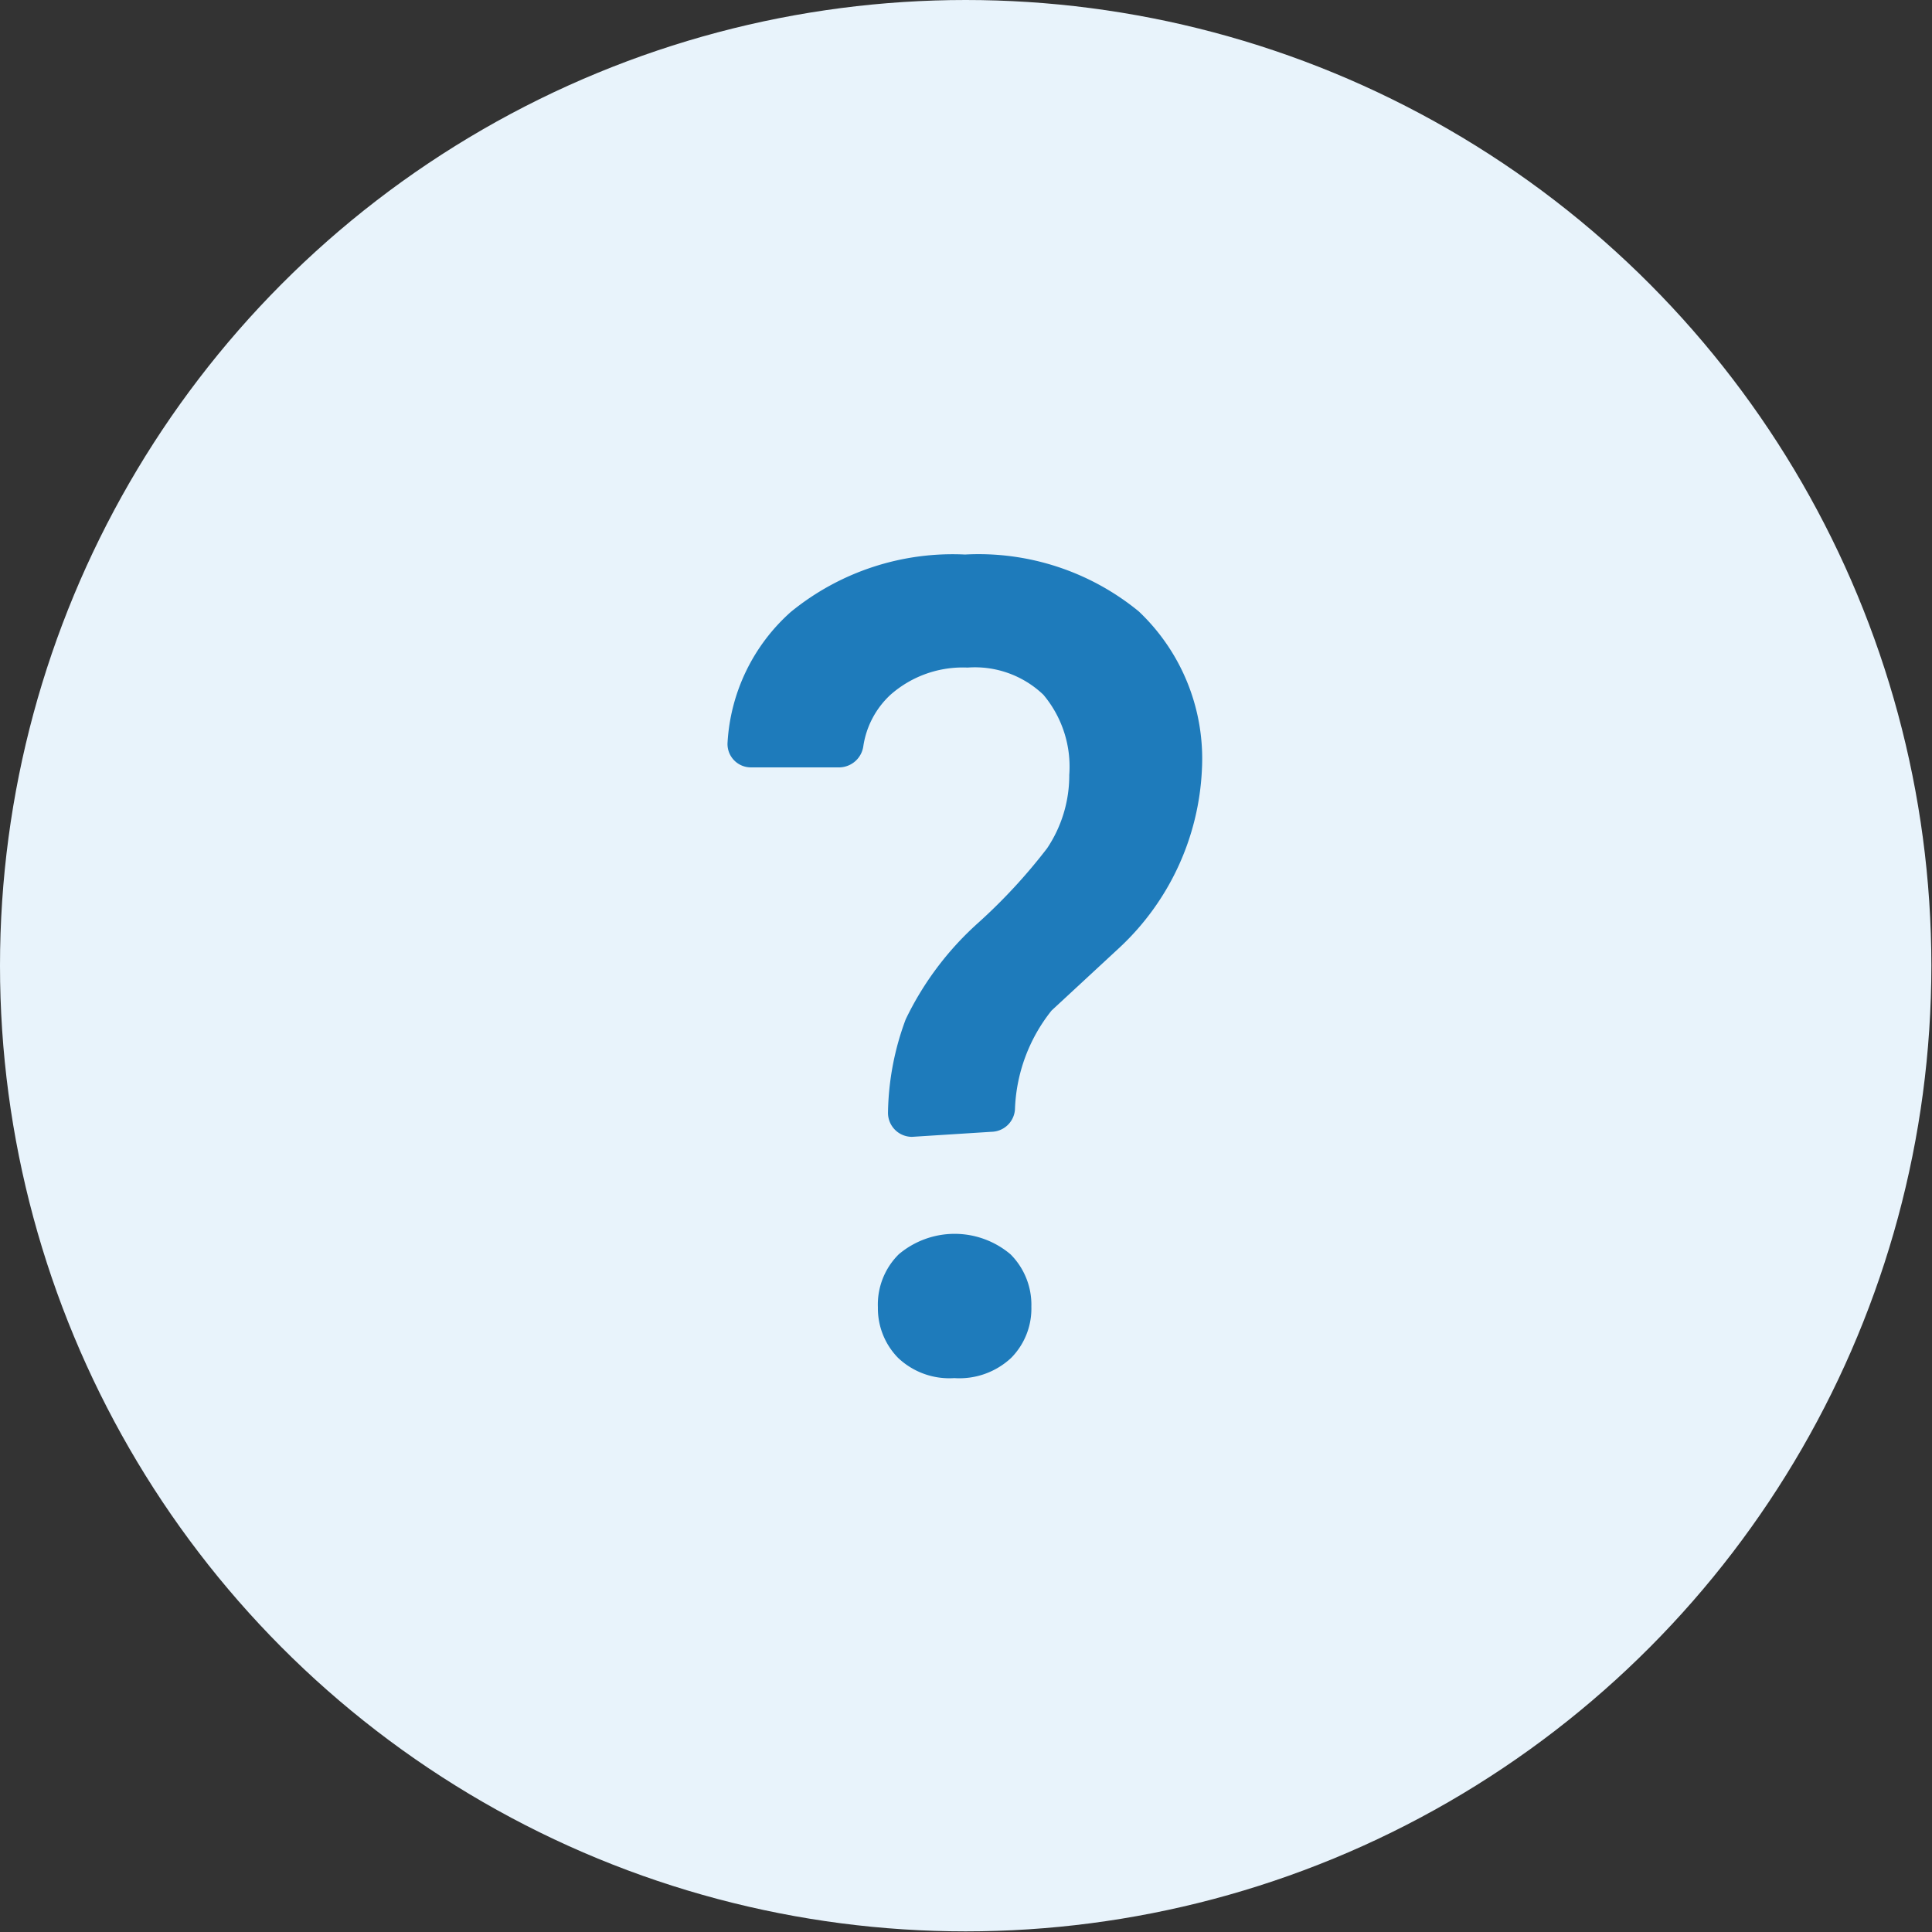
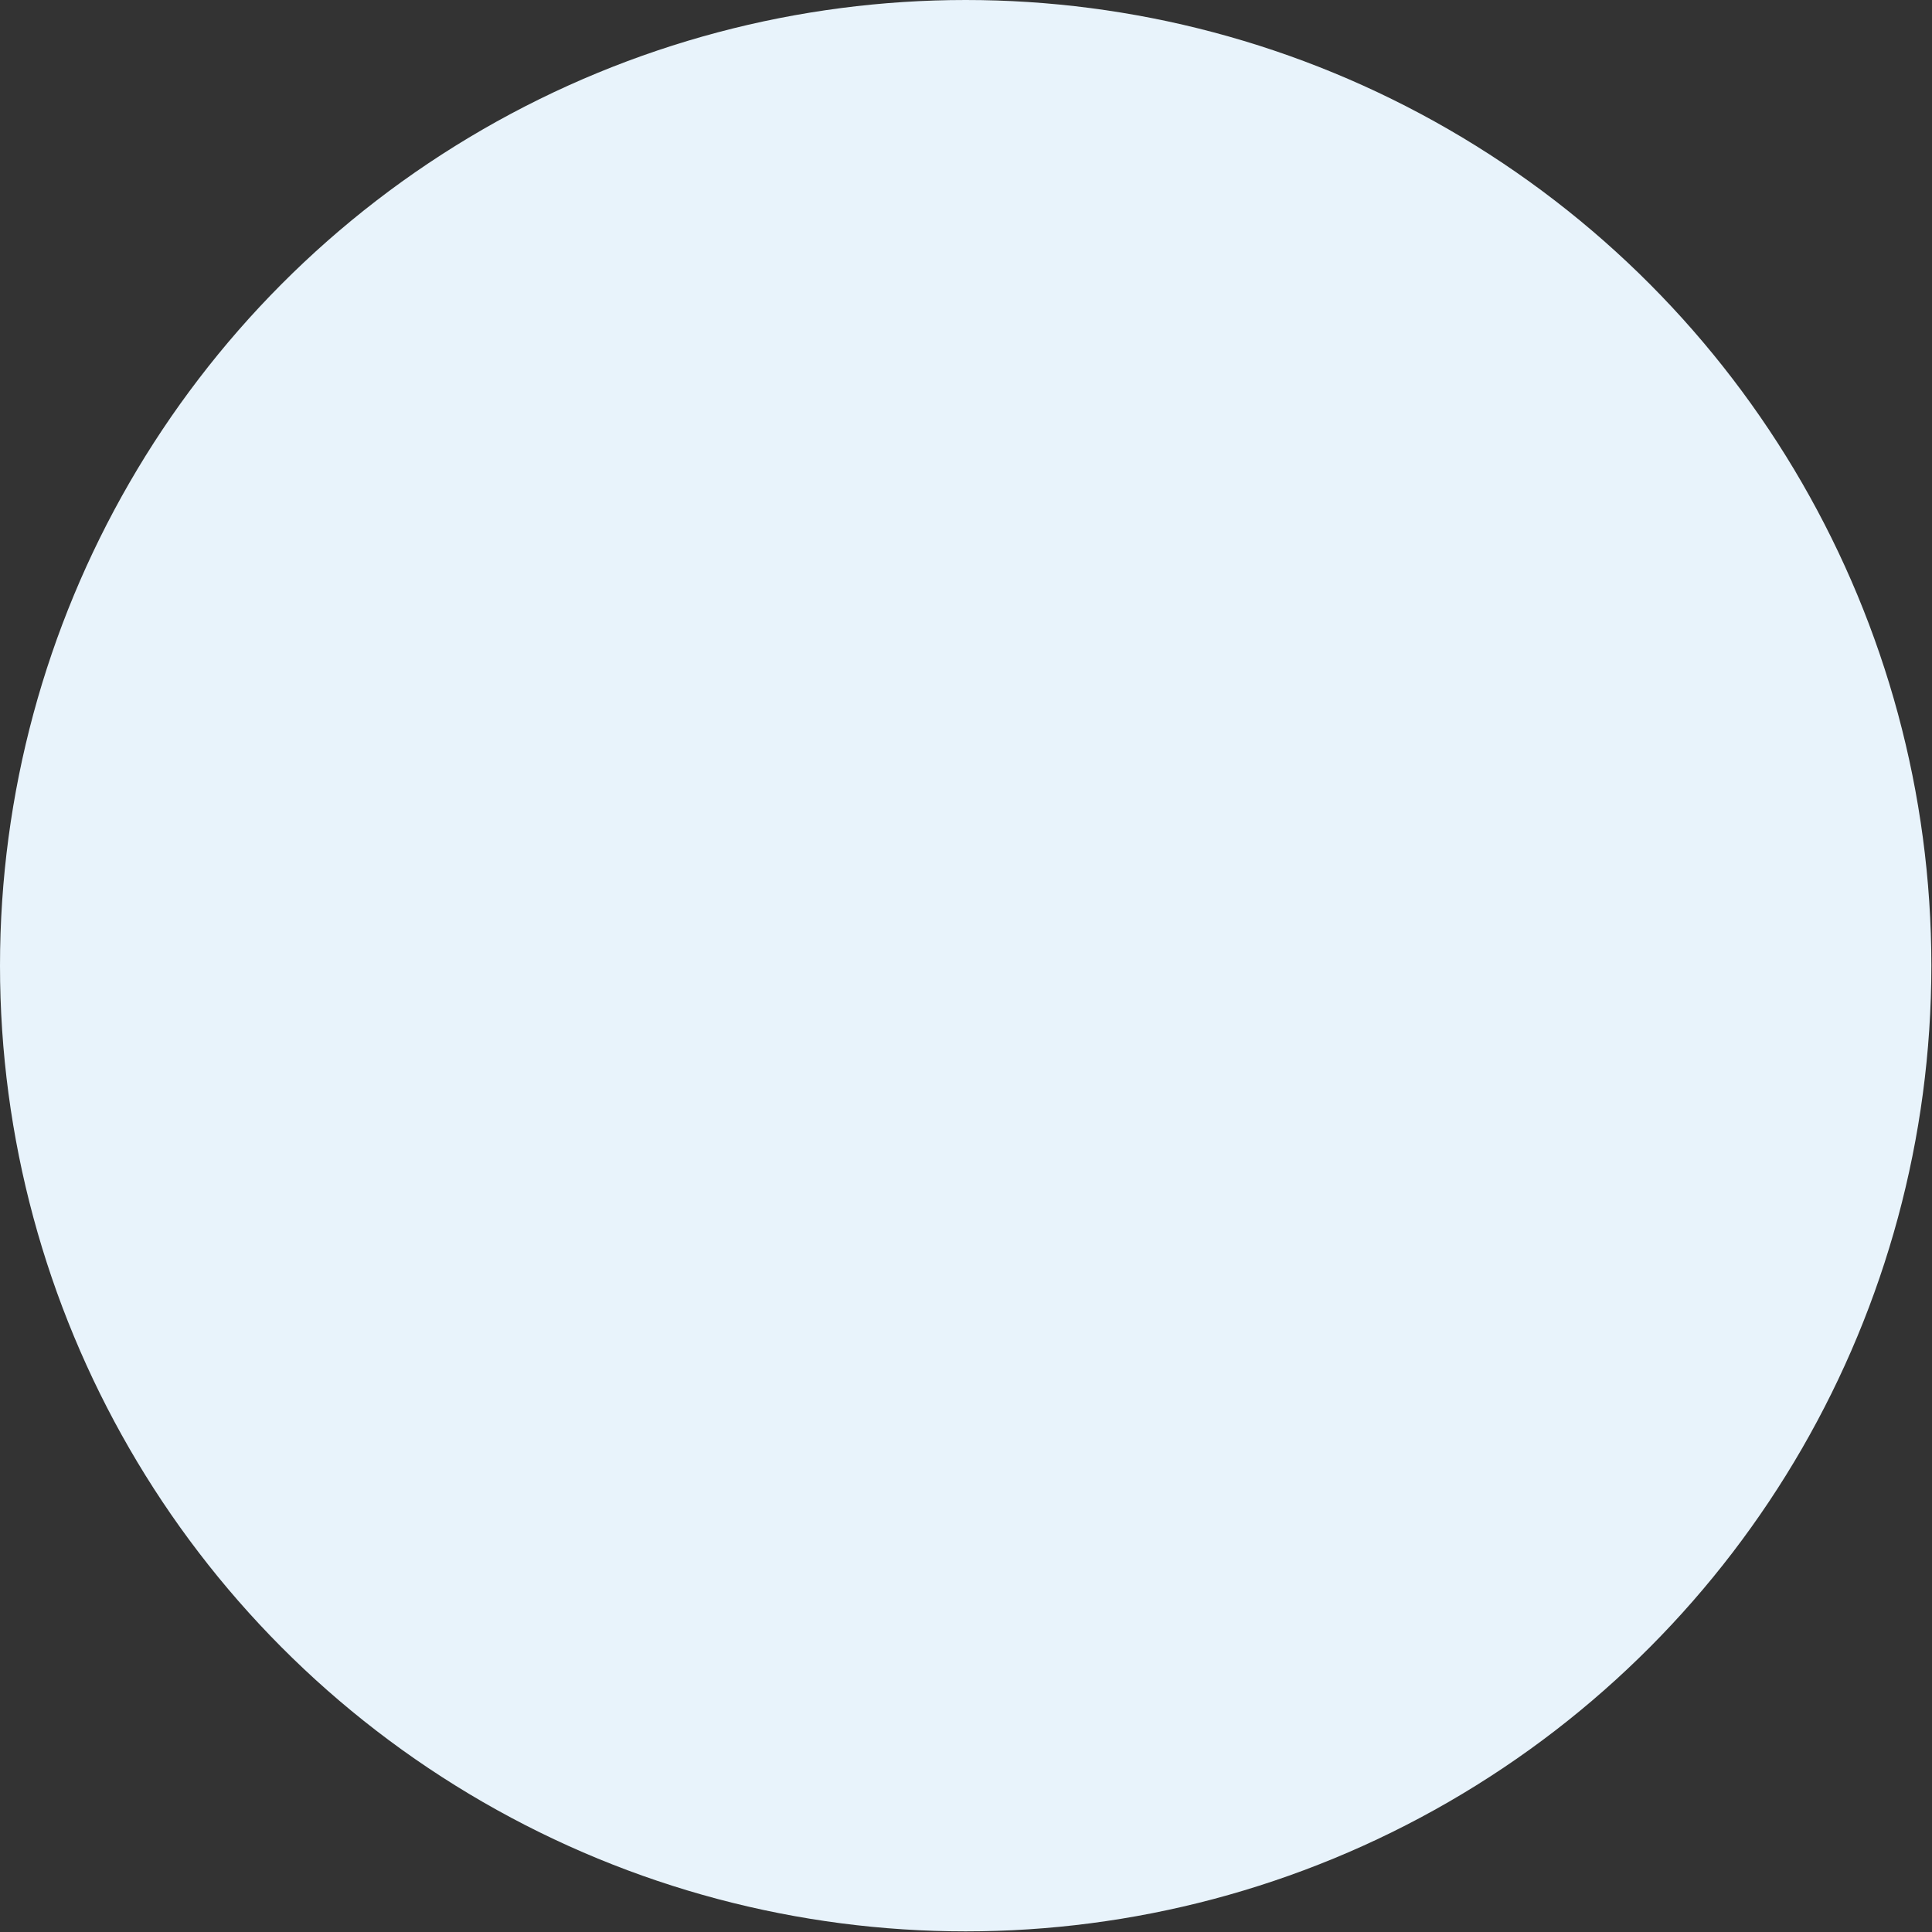
<svg xmlns="http://www.w3.org/2000/svg" viewBox="0 0 30.59 30.59">
  <rect x="0" y="0" width="30.59" height="30.59" fill="#333333" stroke="none" />
  <defs>
    <style>.cls-1{fill:#e8f3fb;}.cls-2{fill:#1e7bbb;}</style>
  </defs>
  <title>Help_unselected</title>
  <g id="Layer_2" data-name="Layer 2">
    <g id="Layer_1-2" data-name="Layer 1">
      <circle class="cls-1" cx="15.29" cy="15.29" r="15.29" />
-       <path class="cls-2" d="M14.44,18a.38.38,0,0,1-.38-.39,4.4,4.4,0,0,1,.28-1.47,4.89,4.89,0,0,1,1.15-1.53,8.78,8.78,0,0,0,1.09-1.18,2.07,2.07,0,0,0,.35-1.16A1.77,1.77,0,0,0,16.52,11a1.57,1.57,0,0,0-1.2-.43A1.73,1.73,0,0,0,14.1,11a1.39,1.39,0,0,0-.43.81.39.39,0,0,1-.37.34H11.9a.37.37,0,0,1-.38-.4,3,3,0,0,1,1-2.06,4.05,4.05,0,0,1,2.76-.91,4,4,0,0,1,2.75.9,3.21,3.21,0,0,1,1,2.51A4.11,4.11,0,0,1,17.73,15L16.65,16a2.65,2.65,0,0,0-.58,1.57.38.38,0,0,1-.37.35ZM13.9,20.7a1.12,1.12,0,0,1,.33-.84,1.37,1.37,0,0,1,1.77,0,1.13,1.13,0,0,1,.33.83,1.11,1.11,0,0,1-.32.81,1.2,1.2,0,0,1-.9.32,1.18,1.18,0,0,1-.89-.32A1.12,1.12,0,0,1,13.9,20.7Z" />
    </g>
  </g>
</svg>